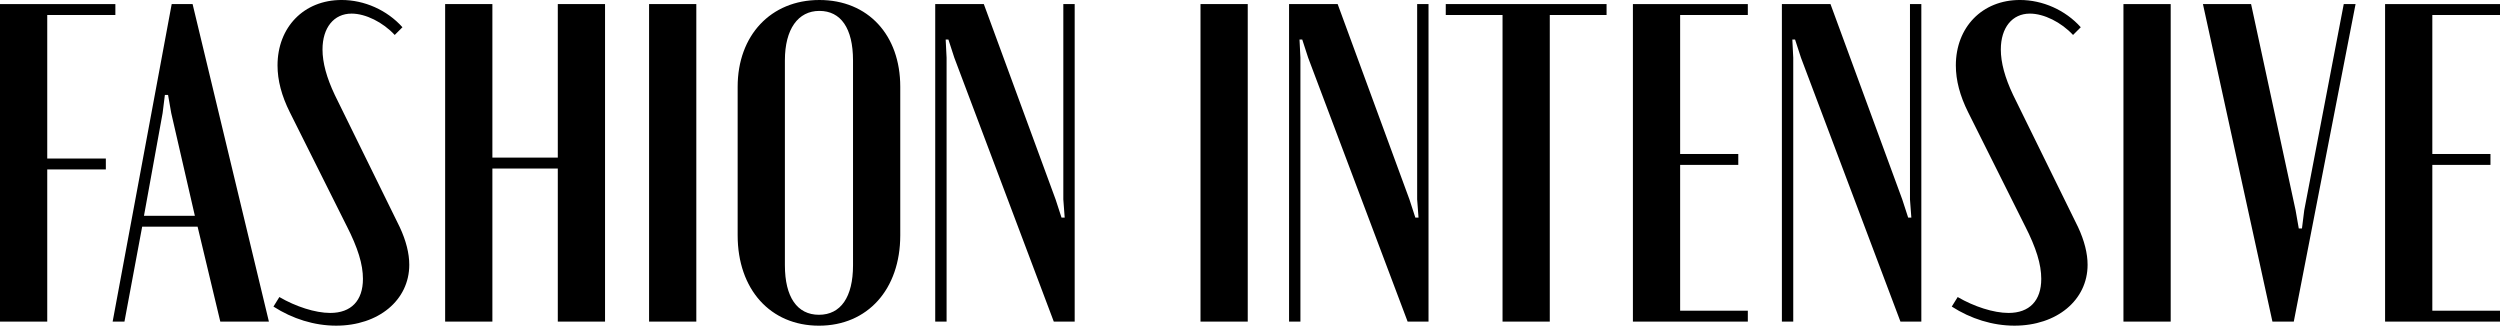
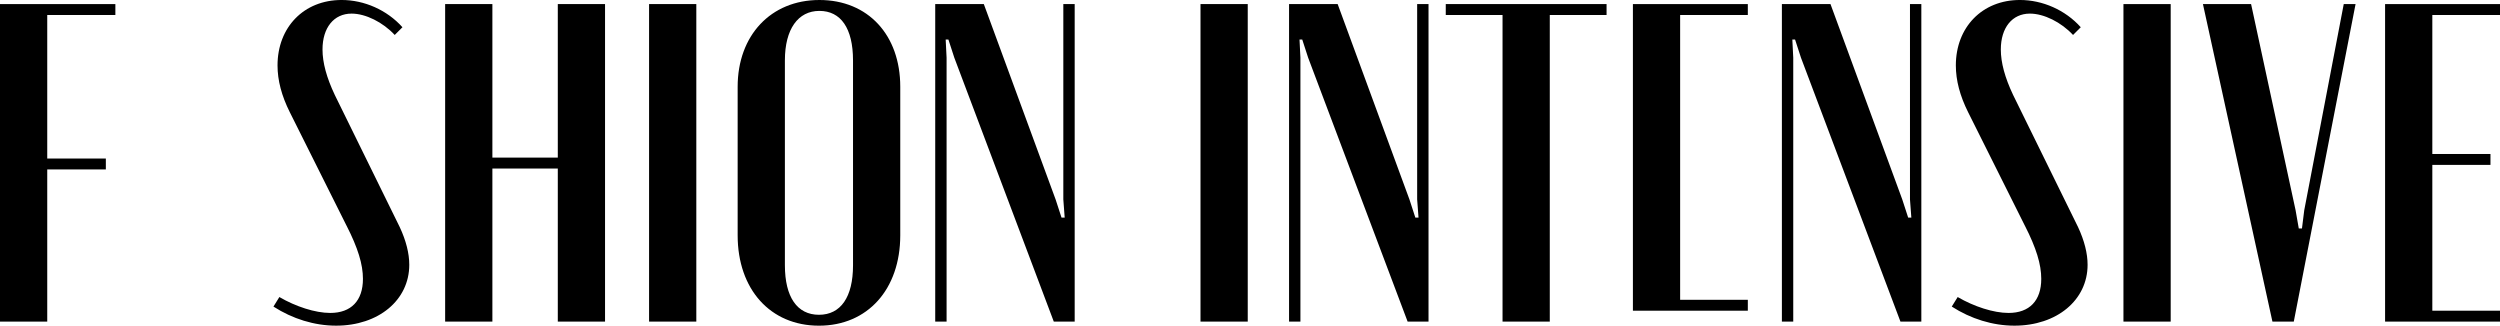
<svg xmlns="http://www.w3.org/2000/svg" id="_Слой_1" data-name="Слой 1" viewBox="0 0 2476.17 322.58">
  <path d="m46.79,14.85v142.17h58.04v10.8h-58.04v150.72H0V4.05h114.27v10.8H46.79Z" />
-   <path d="m170.06,4.05h20.7l75.58,314.48h-48.14l-22.49-94.03h-54.89l-17.55,94.03h-11.7L170.06,4.05Zm-9,107.98l-18.45,101.68h50.39l-23.39-101.68-3.15-18h-3.15l-2.25,18Z" />
  <path d="m343.27,223.6l-56.24-112.48c-8.1-16.2-12.15-31.49-12.15-46.34,0-37.79,26.09-64.79,63.44-64.79,22.49,0,44.99,9.9,60.29,26.99l-7.65,7.65c-11.7-12.6-28.79-21.15-42.74-21.15-17.55,0-28.79,13.95-28.79,35.54,0,13.05,4.05,27.89,12.15,44.99l64.34,130.92c6.3,13.5,9.45,26.09,9.45,37.34,0,35.09-30.59,60.29-72.43,60.29-21.6,0-43.19-6.75-62.09-18.9l5.85-9.45c16.2,9.45,35.54,15.75,50.39,15.75,20.7,0,32.39-12.15,32.39-33.74,0-14.4-4.95-30.59-16.2-52.64Z" />
  <path d="m487.69,4.05v152.07h64.79V4.05h46.79v314.48h-46.79v-151.62h-64.79v151.62h-46.79V4.05h46.79Z" />
  <path d="m689.68,4.05v314.48h-46.79V4.05h46.79Z" />
  <path d="m730.62,85.93c0-50.84,32.84-85.93,80.98-85.93s80.08,34.64,80.08,85.93v147.12c0,53.54-32.39,89.53-80.53,89.53s-80.53-35.99-80.53-89.53V85.93Zm46.79,176.81c0,31.49,12.15,49.04,33.74,49.04s33.74-17.55,33.74-49.04V59.84c0-31.94-12.15-49.04-33.29-49.04s-34.19,18-34.19,49.04v202.9Z" />
  <path d="m1045.54,197.51l5.85,18h3.15l-1.35-18V4.05h11.25v314.48h-20.7l-98.53-261.39-5.85-18h-2.7l.9,18v261.39h-11.25V4.05h48.14l71.08,193.46Z" />
  <path d="m1235.85,4.05v314.48h-46.79V4.05h46.79Z" />
  <path d="m1396,197.51l5.85,18h3.15l-1.35-18V4.05h11.25v314.48h-20.7l-98.53-261.39-5.85-18h-2.7l.9,18v261.39h-11.25V4.05h48.14l71.08,193.46Z" />
  <path d="m1591.25,14.85h-56.24v303.68h-46.79V14.85h-56.24V4.05h159.27v10.8Z" />
-   <path d="m1731.16,4.05v10.8h-67.04v137.67h57.59v10.8h-57.59v144.42h67.04v10.8h-113.82V4.05h113.82Z" />
+   <path d="m1731.16,4.05v10.8h-67.04v137.67h57.59h-57.59v144.42h67.04v10.8h-113.82V4.05h113.82Z" />
  <path d="m1884.12,197.51l5.85,18h3.15l-1.35-18V4.05h11.25v314.48h-20.69l-98.53-261.39-5.85-18h-2.7l.9,18v261.39h-11.25V4.05h48.14l71.08,193.46Z" />
  <path d="m2005.59,223.6l-56.24-112.48c-8.1-16.2-12.15-31.49-12.15-46.34,0-37.79,26.09-64.79,63.44-64.79,22.49,0,44.99,9.9,60.29,26.99l-7.65,7.65c-11.7-12.6-28.79-21.15-42.74-21.15-17.55,0-28.79,13.95-28.79,35.54,0,13.05,4.05,27.89,12.15,44.99l64.34,130.92c6.3,13.5,9.45,26.09,9.45,37.34,0,35.09-30.59,60.29-72.43,60.29-21.6,0-43.19-6.75-62.09-18.9l5.85-9.45c16.2,9.45,35.54,15.75,50.39,15.75,20.69,0,32.39-12.15,32.39-33.74,0-14.4-4.95-30.59-16.2-52.64Z" />
  <path d="m2150,4.05v314.48h-46.79V4.05h46.79Z" />
  <path d="m2273.72,208.3l3.15,18h3.15l2.25-18,39.14-204.25h11.7l-61.19,314.48h-21.15L2181.94,4.05h47.69l44.09,204.25Z" />
  <path d="m2476.17,4.05v10.8h-67.03v137.67h57.59v10.8h-57.59v144.42h67.03v10.8h-113.82V4.05h113.82Z" />
</svg>